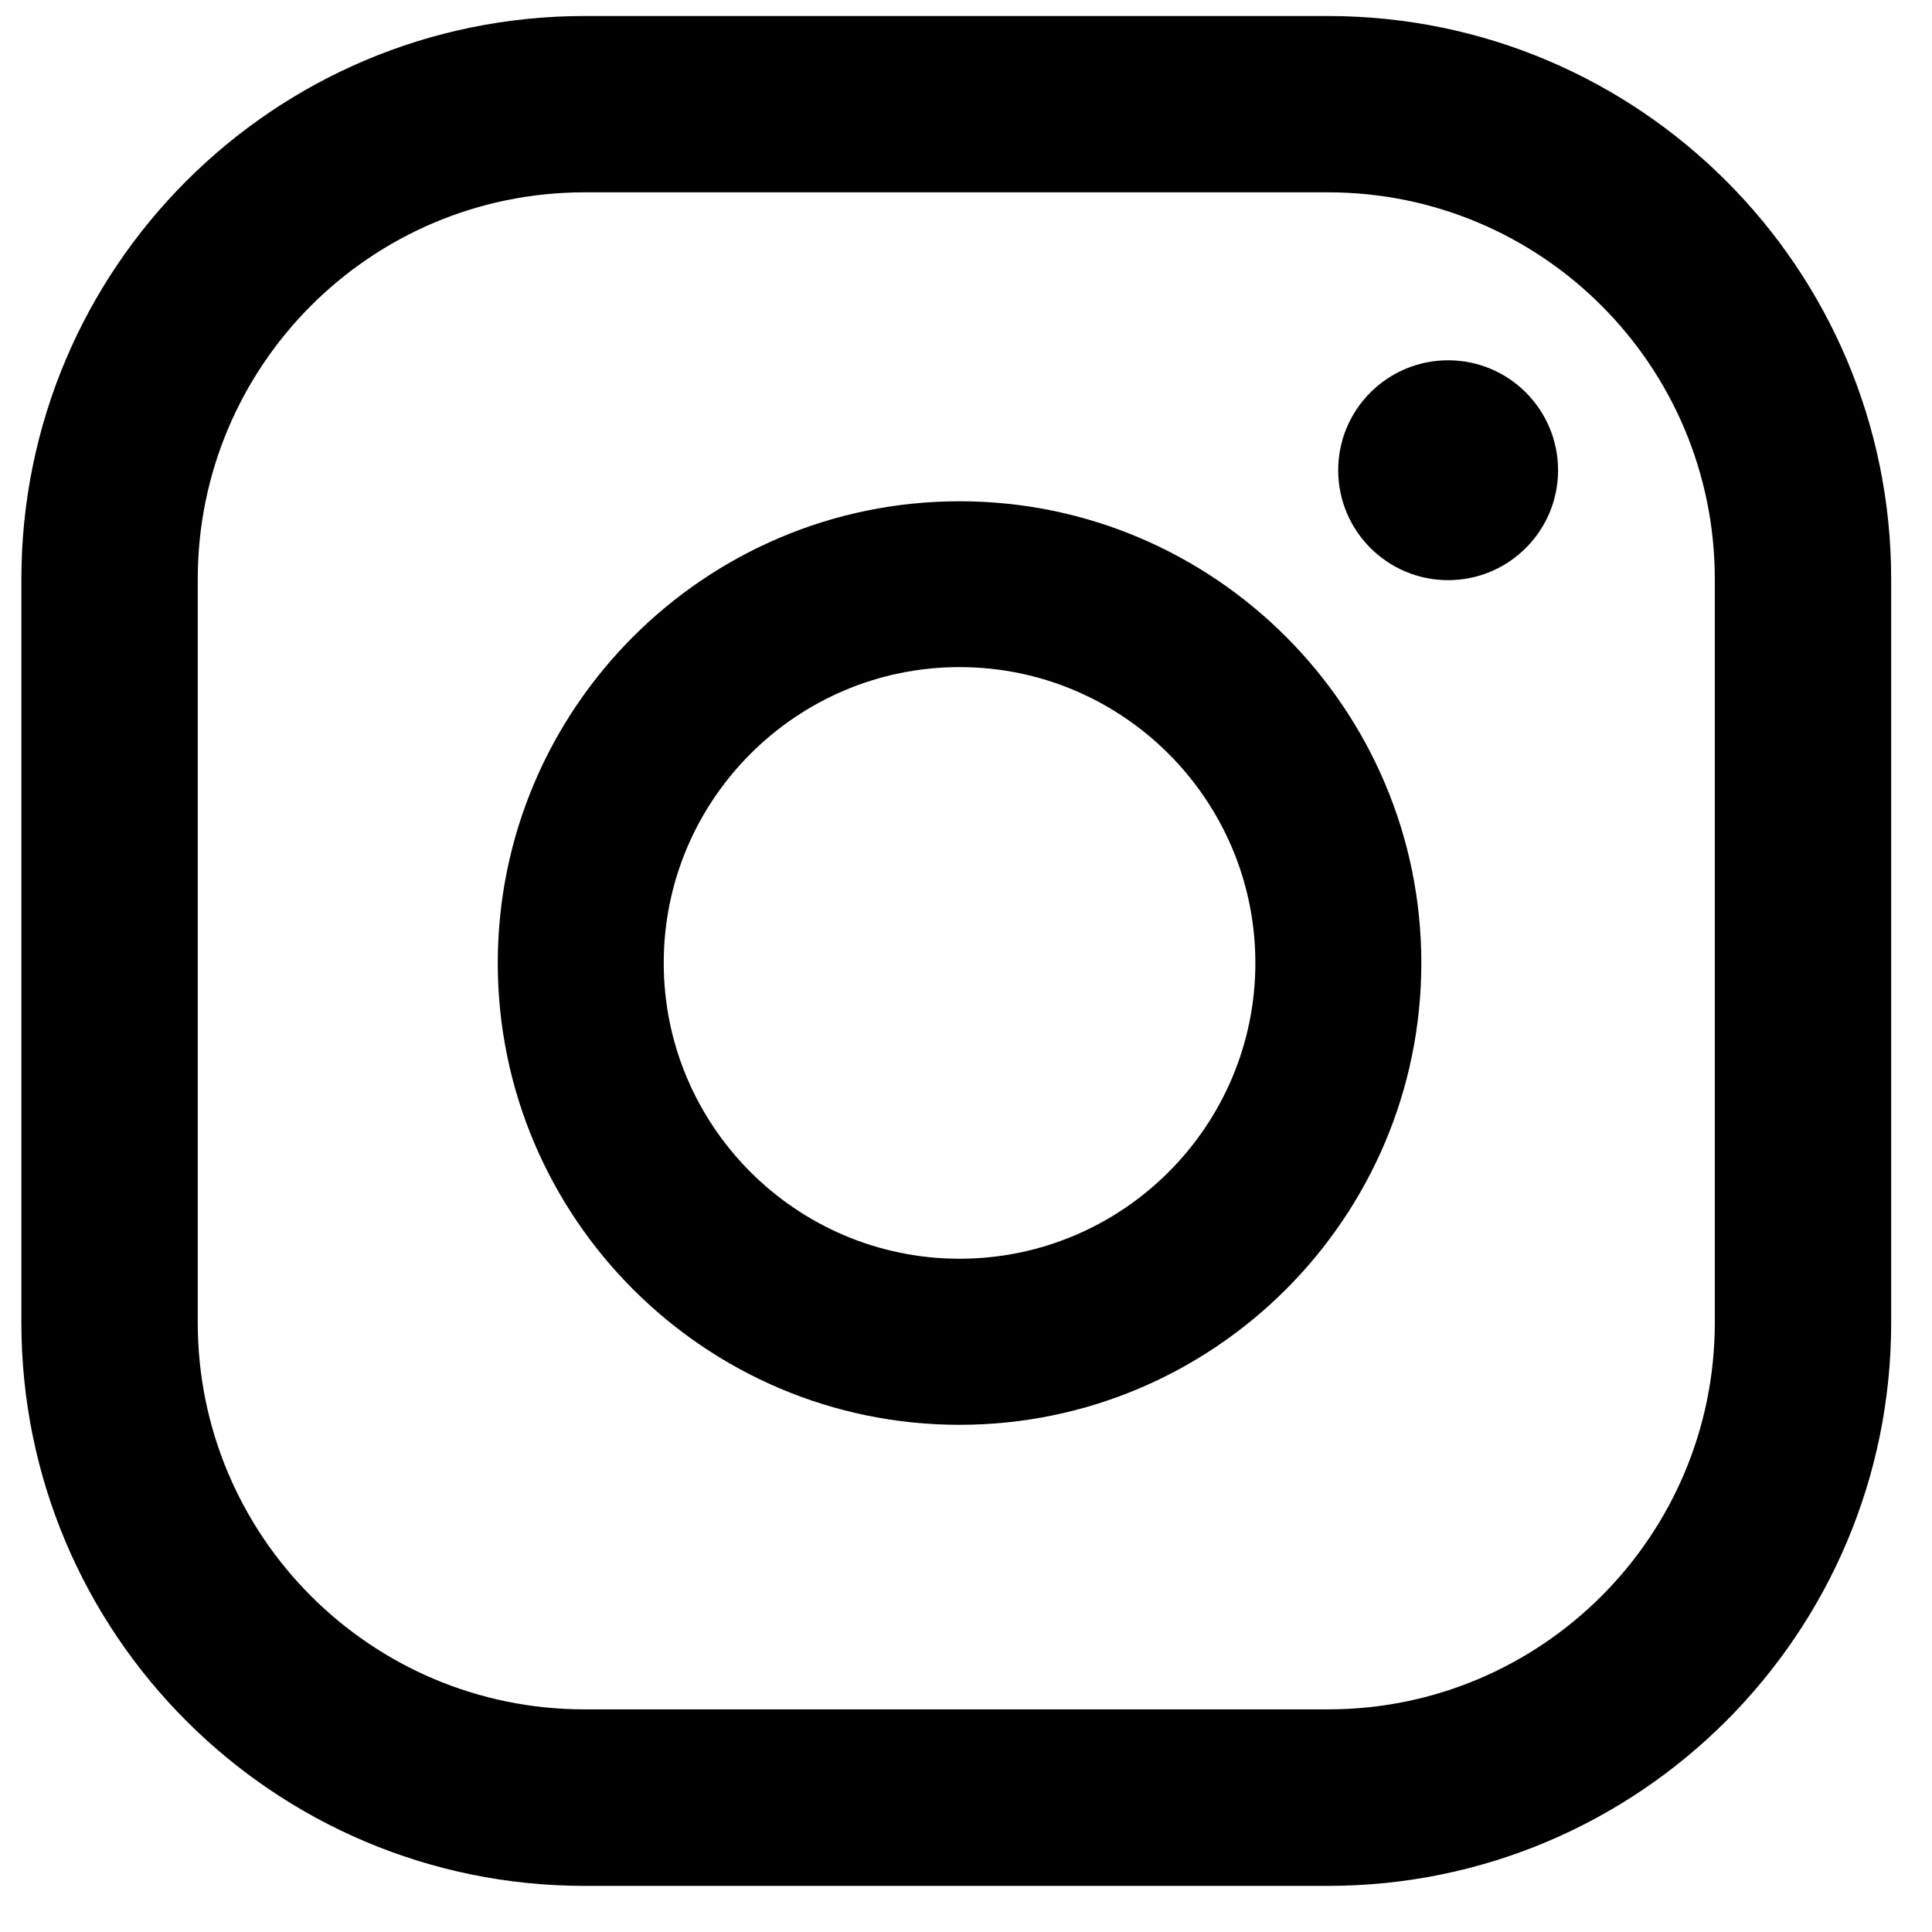
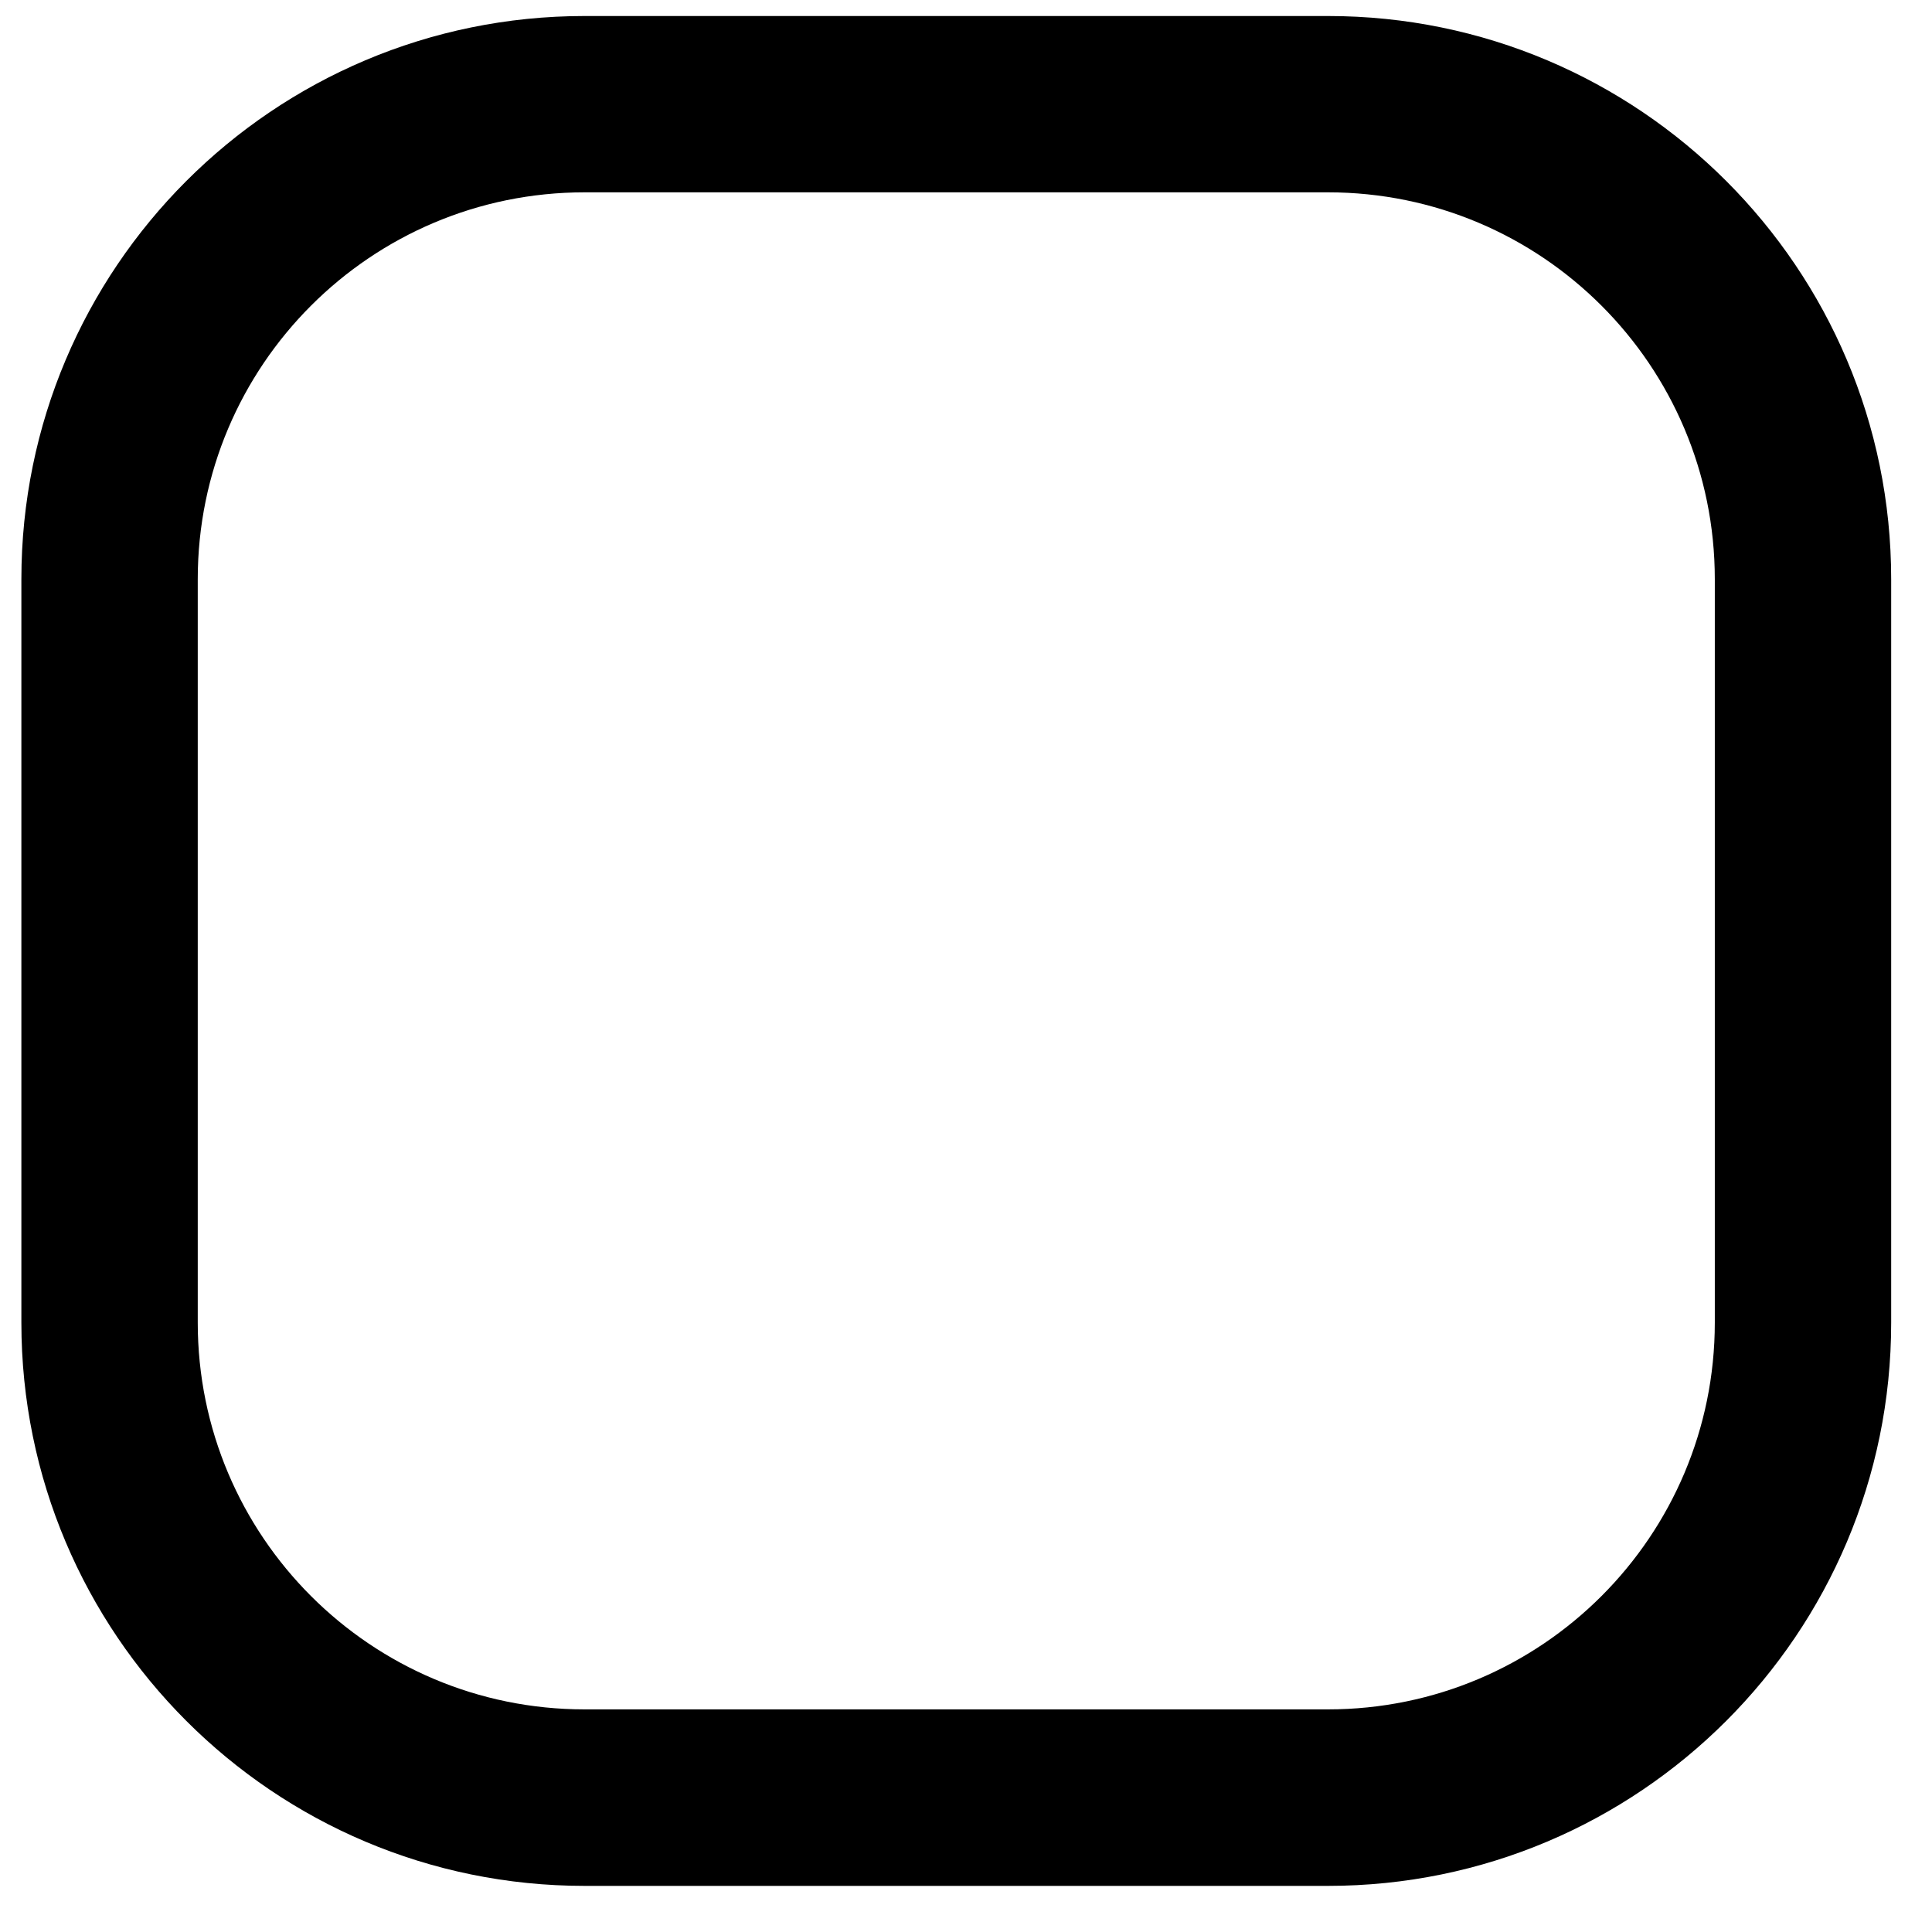
<svg xmlns="http://www.w3.org/2000/svg" width="31" height="31" viewBox="0 0 31 31" fill="none">
-   <path d="M25 7.545C25 8.519 24.21 9.309 23.236 9.309C22.262 9.309 21.472 8.519 21.472 7.545C21.472 6.571 22.262 5.781 23.236 5.781C24.21 5.781 25 6.571 25 7.545Z" fill="#000000" />
-   <path d="M15.396 8.043C11.311 8.043 7.987 11.367 7.987 15.452C7.987 19.538 11.311 22.862 15.396 22.862C19.482 22.862 22.806 19.538 22.806 15.452C22.806 11.367 19.482 8.043 15.396 8.043ZM15.396 20.197C12.78 20.197 10.65 18.069 10.65 15.451C10.65 12.833 12.779 10.704 15.396 10.704C18.014 10.704 20.143 12.833 20.143 15.451C20.143 18.069 18.014 20.197 15.396 20.197Z" fill="#000000" />
  <path d="M21.308 0.257H9.38C4.389 0.257 0.343 4.303 0.343 9.294V21.223C0.343 26.214 4.389 30.26 9.38 30.26H21.308C26.299 30.26 30.345 26.214 30.345 21.223V9.294C30.345 4.303 26.299 0.257 21.308 0.257ZM27.515 21.222C27.515 24.649 24.735 27.428 21.308 27.428H9.38C5.952 27.428 3.173 24.649 3.173 21.222V9.293C3.173 5.865 5.952 3.086 9.38 3.086H21.308C24.735 3.086 27.515 5.865 27.515 9.293V21.222Z" fill="#000000" />
</svg>